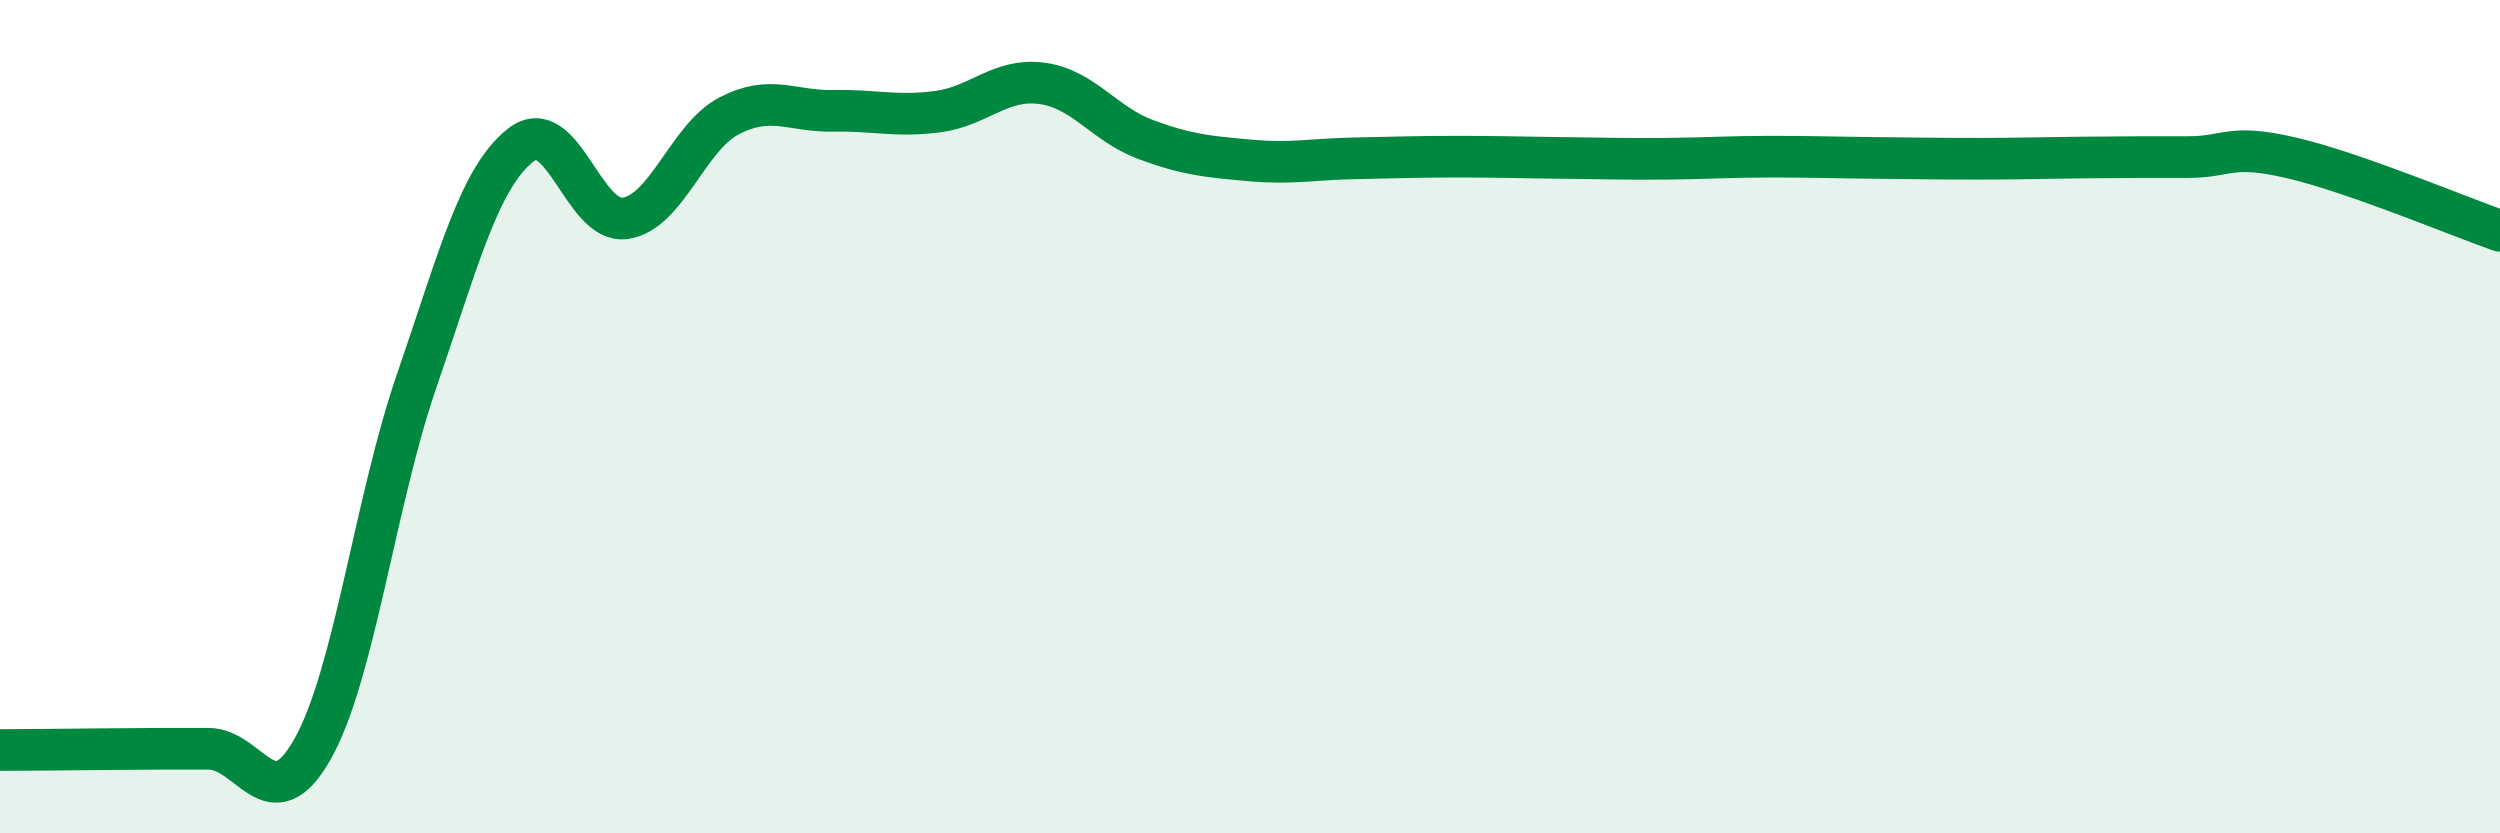
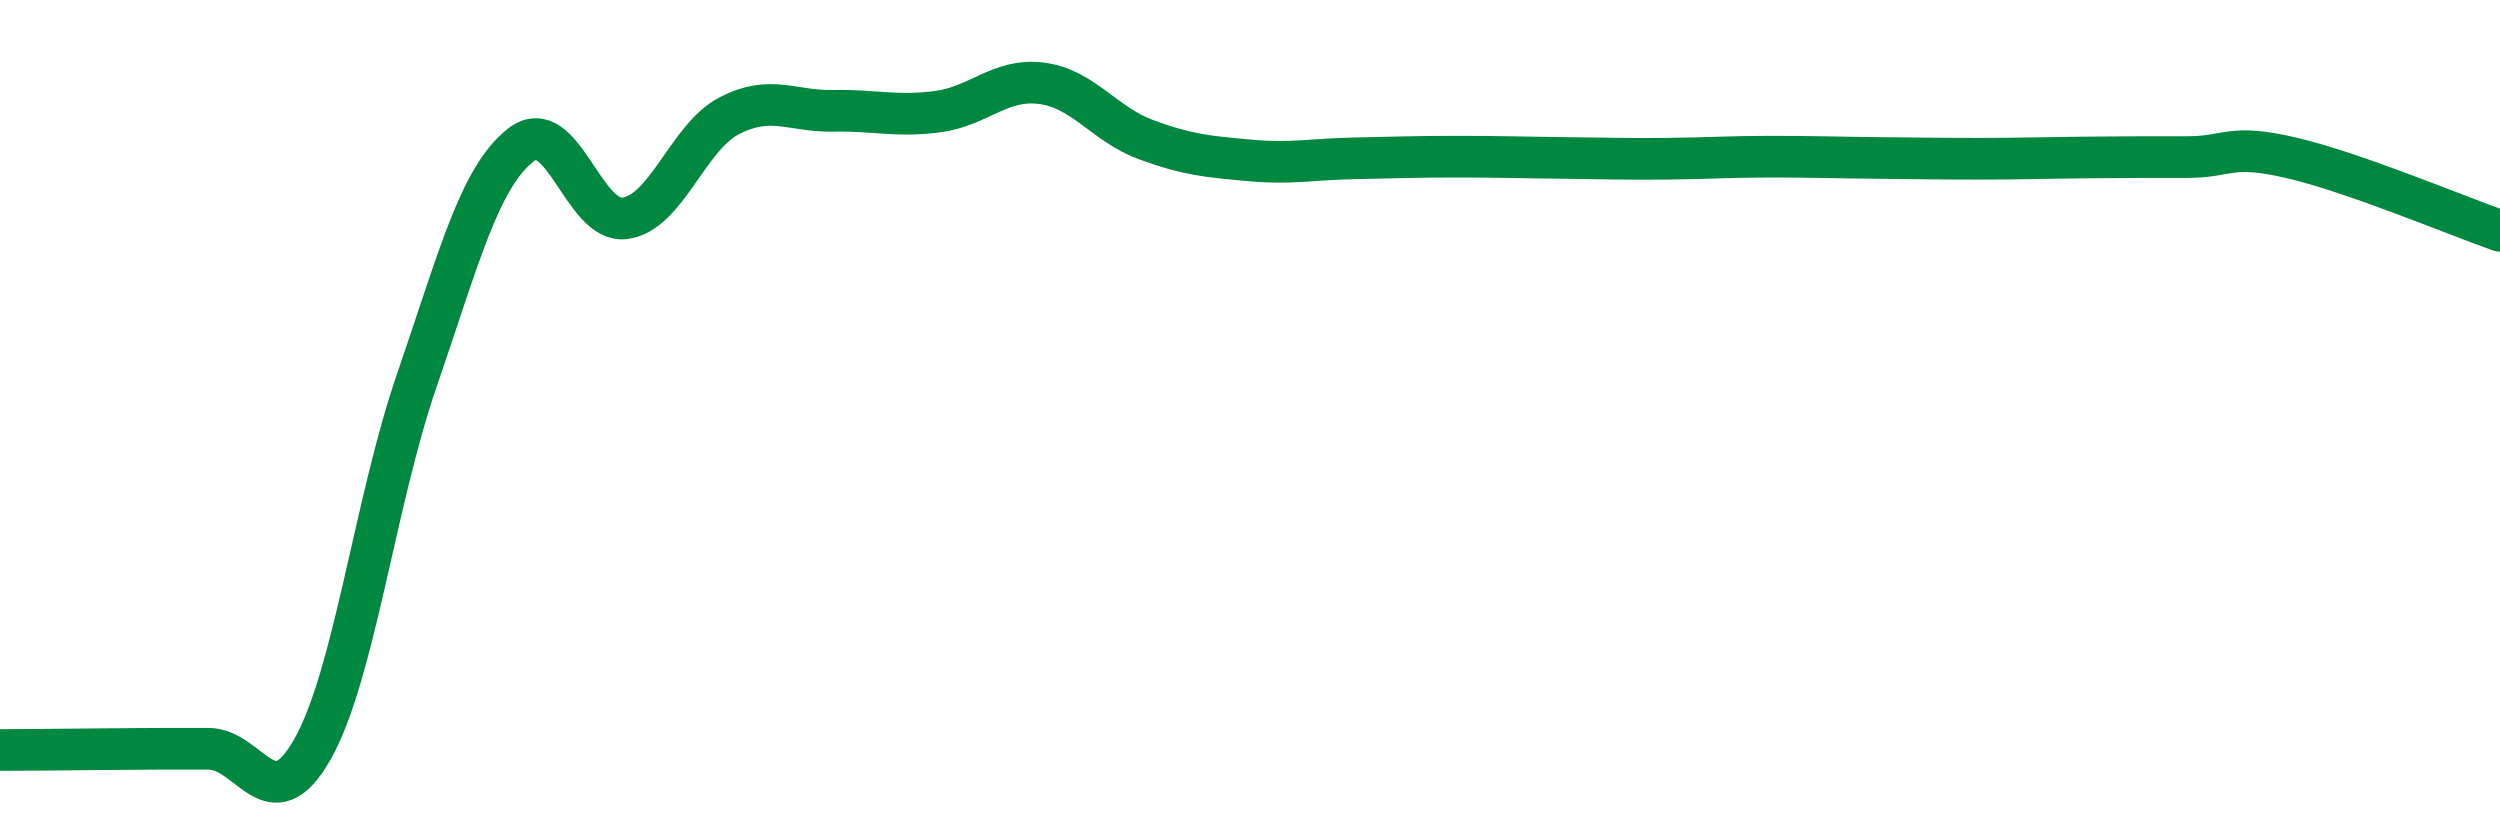
<svg xmlns="http://www.w3.org/2000/svg" width="60" height="20" viewBox="0 0 60 20">
-   <path d="M 0,18 C 0.5,18 1.5,17.99 2.5,17.98 C 3.5,17.97 4,17.97 5,17.97 C 6,17.97 6.5,19.75 7.5,17.98 C 8.5,16.21 9,12.04 10,9.14 C 11,6.24 11.5,4.26 12.5,3.48 C 13.5,2.7 14,5.38 15,5.24 C 16,5.1 16.5,3.3 17.5,2.78 C 18.5,2.26 19,2.68 20,2.66 C 21,2.64 21.5,2.81 22.5,2.68 C 23.5,2.55 24,1.87 25,2 C 26,2.13 26.5,2.98 27.5,3.35 C 28.5,3.72 29,3.76 30,3.85 C 31,3.94 31.5,3.82 32.5,3.8 C 33.5,3.78 34,3.76 35,3.76 C 36,3.76 36.5,3.78 37.5,3.79 C 38.5,3.8 39,3.82 40,3.81 C 41,3.8 41.5,3.76 42.5,3.76 C 43.5,3.76 44,3.78 45,3.79 C 46,3.8 46.5,3.81 47.5,3.81 C 48.5,3.81 49,3.79 50,3.78 C 51,3.77 51.5,3.77 52.5,3.77 C 53.5,3.77 53.5,3.44 55,3.79 C 56.5,4.14 59,5.19 60,5.54L60 20L0 20Z" fill="#008740" opacity="0.1" stroke-linecap="round" stroke-linejoin="round" />
  <path d="M 0,18 C 0.5,18 1.5,17.99 2.5,17.98 C 3.5,17.97 4,17.97 5,17.97 C 6,17.97 6.5,19.75 7.5,17.98 C 8.5,16.21 9,12.04 10,9.14 C 11,6.24 11.5,4.26 12.5,3.48 C 13.5,2.7 14,5.38 15,5.24 C 16,5.1 16.5,3.3 17.5,2.78 C 18.5,2.26 19,2.68 20,2.66 C 21,2.64 21.5,2.81 22.5,2.68 C 23.5,2.55 24,1.87 25,2 C 26,2.13 26.5,2.98 27.5,3.35 C 28.5,3.72 29,3.76 30,3.85 C 31,3.94 31.5,3.82 32.5,3.8 C 33.5,3.78 34,3.76 35,3.76 C 36,3.76 36.5,3.78 37.5,3.79 C 38.5,3.8 39,3.82 40,3.81 C 41,3.8 41.5,3.76 42.5,3.76 C 43.5,3.76 44,3.78 45,3.79 C 46,3.8 46.5,3.81 47.5,3.81 C 48.5,3.81 49,3.79 50,3.78 C 51,3.77 51.5,3.77 52.5,3.77 C 53.5,3.77 53.5,3.44 55,3.79 C 56.5,4.14 59,5.19 60,5.54" stroke="#008740" stroke-width="1" fill="none" stroke-linecap="round" stroke-linejoin="round" />
</svg>